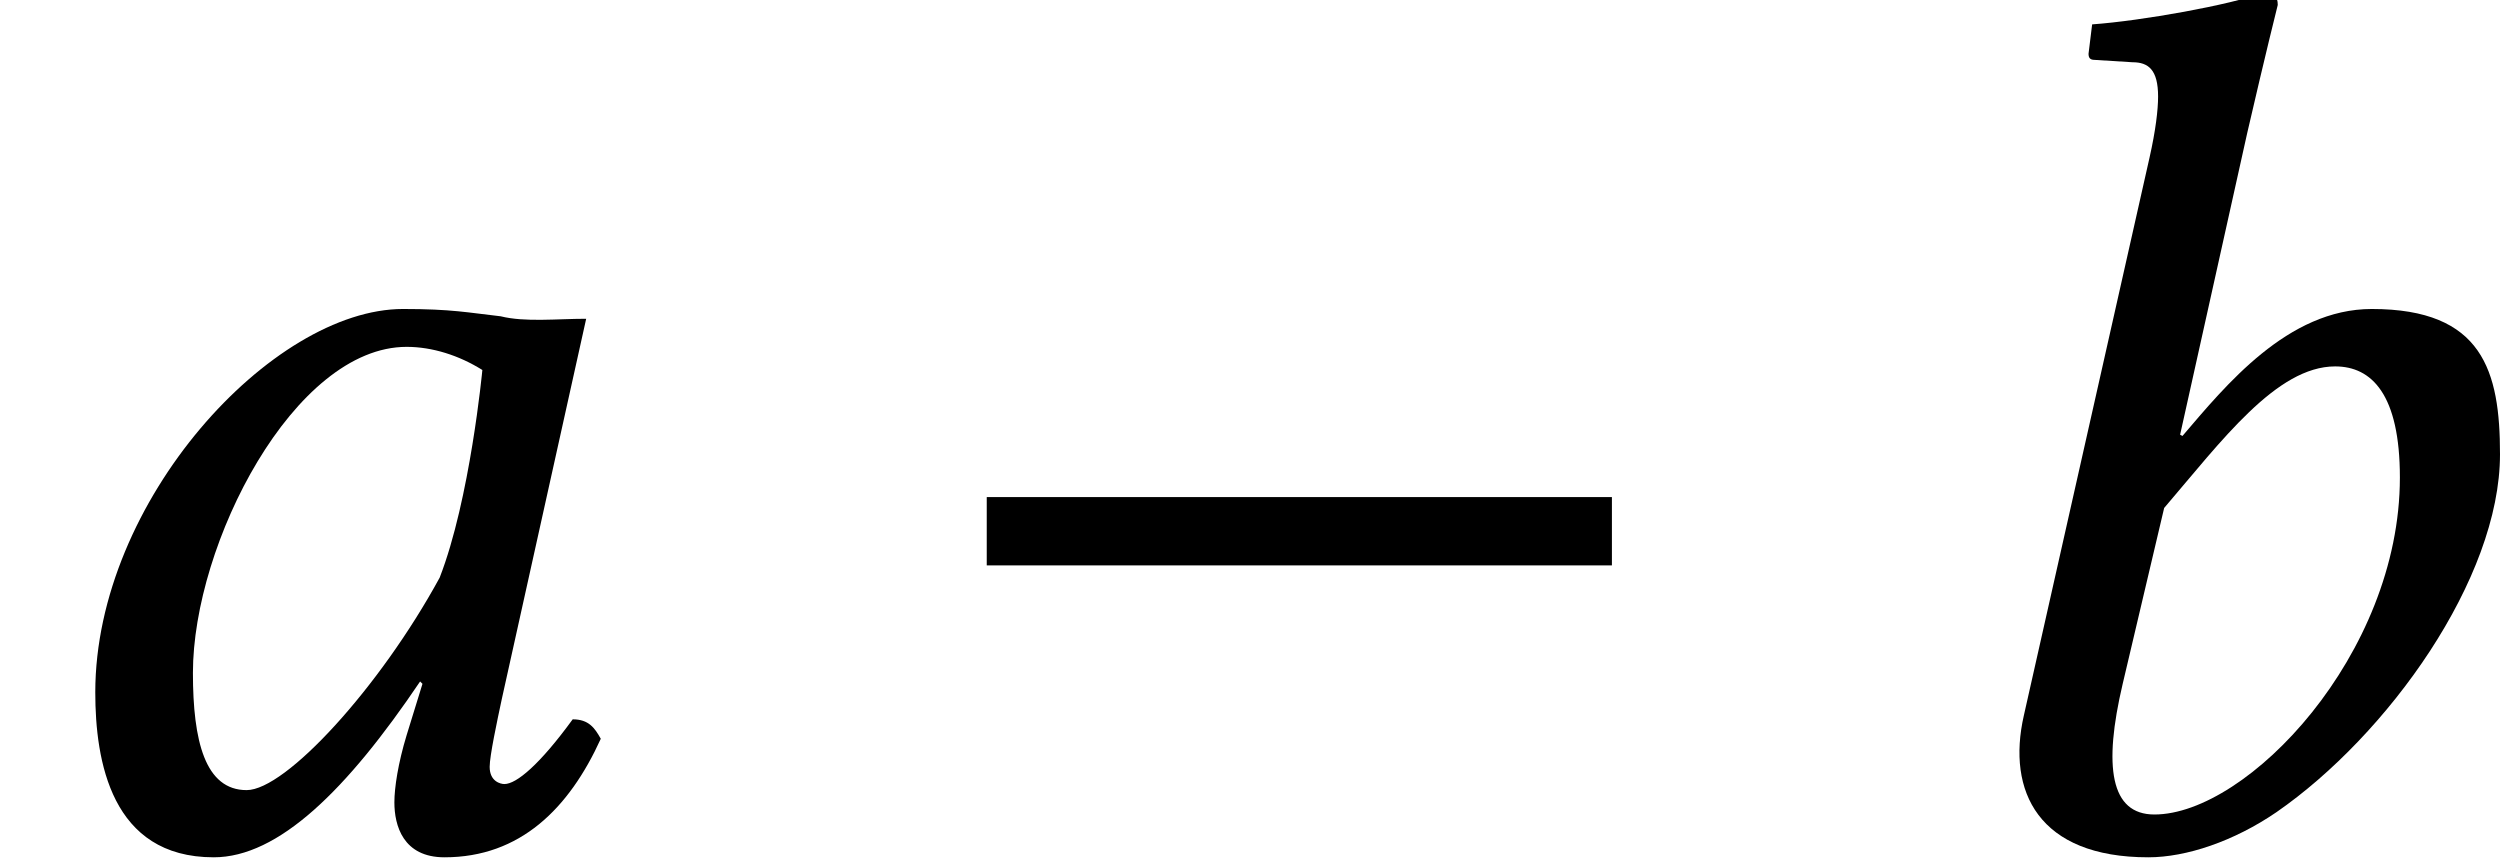
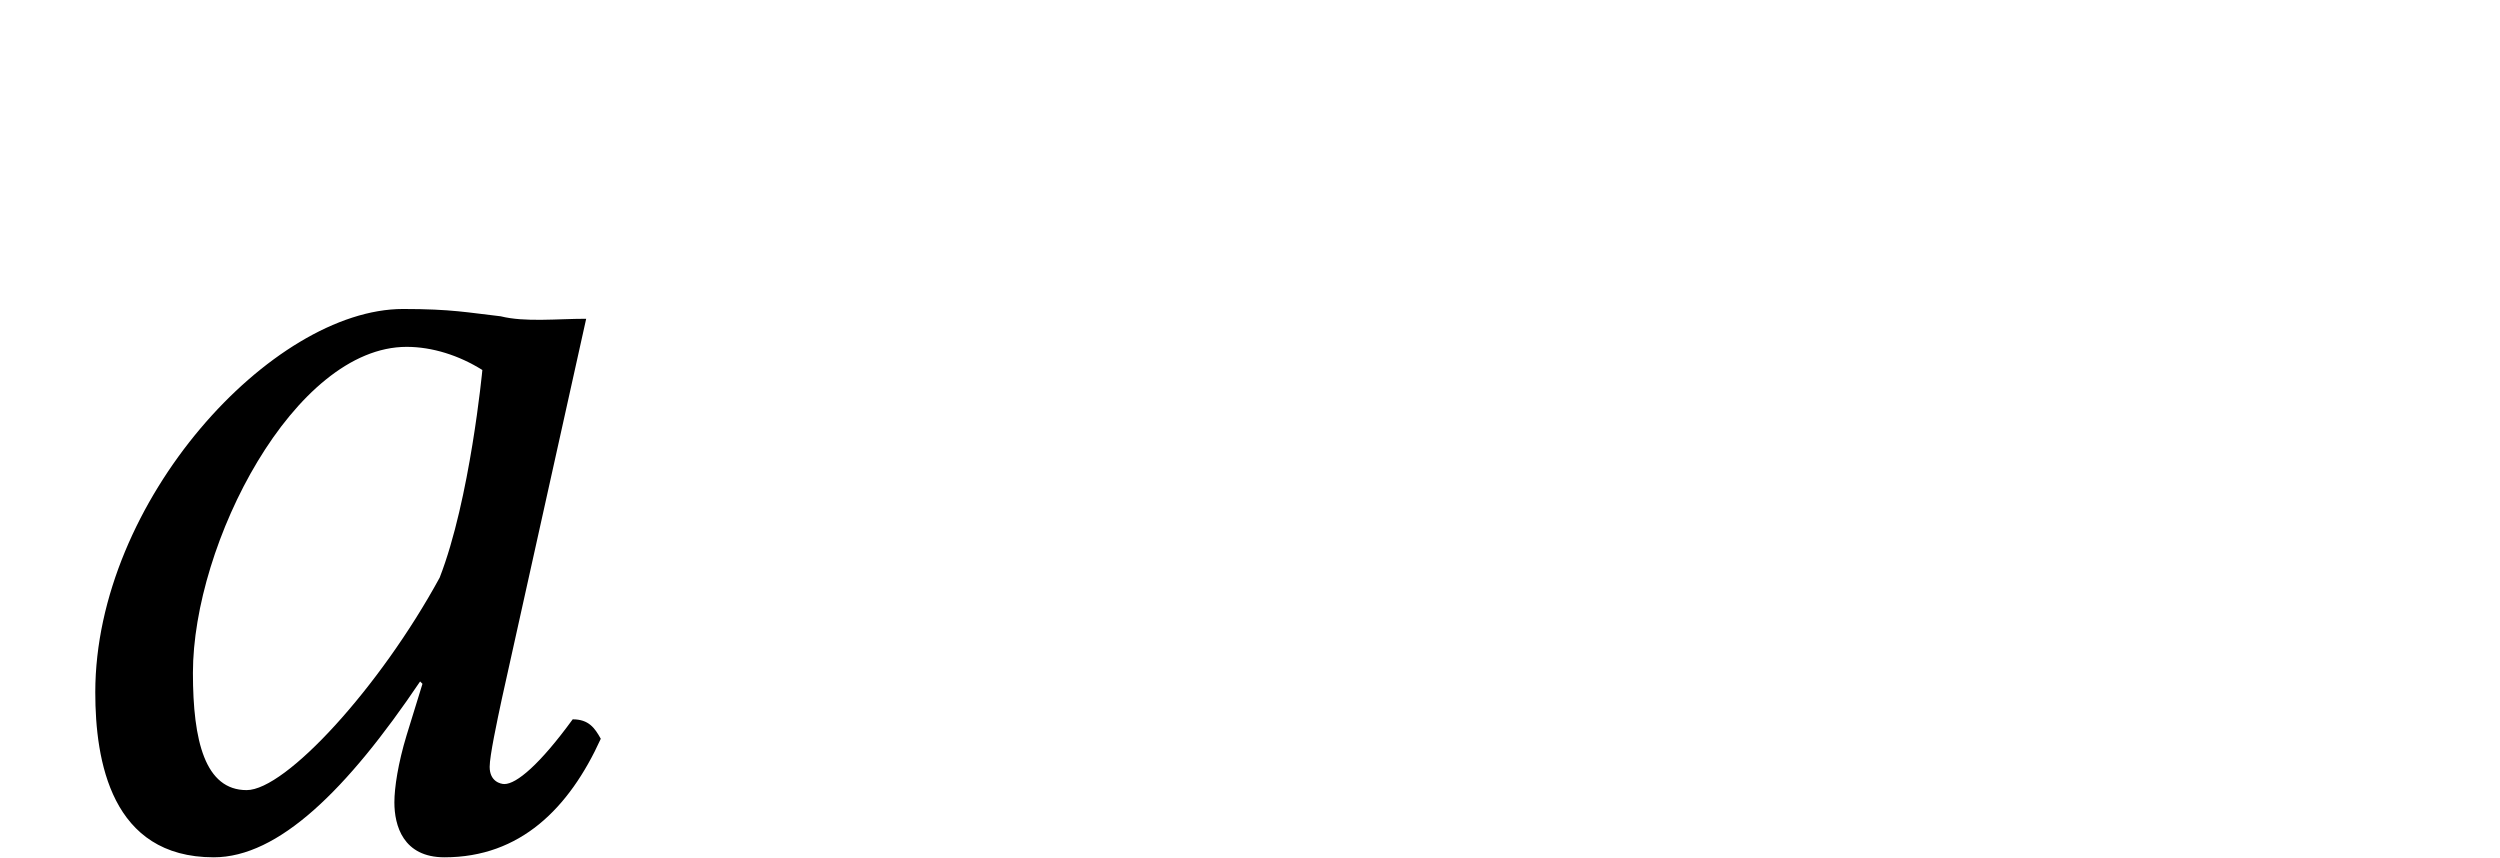
<svg xmlns="http://www.w3.org/2000/svg" xmlns:xlink="http://www.w3.org/1999/xlink" version="1.1" width="22.25pt" height="7.64pt" viewBox="70.375 61.221 22.25 7.64">
  <defs>
-     <path id="g1-0" d="M6.238 -2.489V-3.097H0.674V-2.489H6.238Z" />
    <path id="g4-48" d="M4.456 -4.706C4.163 -4.739 4.021 -4.771 3.587 -4.771C2.424 -4.771 0.848 -3.065 0.848 -1.359C0.848 -0.75 0.989 0.109 1.902 0.109C2.478 0.109 3.087 -0.489 3.739 -1.456L3.76 -1.435L3.619 -0.978C3.543 -0.728 3.51 -0.511 3.51 -0.38C3.51 -0.174 3.587 0.109 3.956 0.109C4.63 0.109 5.065 -0.326 5.347 -0.946C5.293 -1.043 5.239 -1.119 5.097 -1.119C4.804 -0.717 4.597 -0.543 4.489 -0.543C4.456 -0.543 4.358 -0.565 4.358 -0.696C4.358 -0.793 4.423 -1.098 4.467 -1.304L5.217 -4.684C4.956 -4.684 4.673 -4.652 4.456 -4.706ZM3.913 -2.38C3.38 -1.402 2.543 -0.489 2.195 -0.489C1.826 -0.489 1.717 -0.924 1.717 -1.532C1.717 -2.684 2.619 -4.434 3.619 -4.434C3.847 -4.434 4.086 -4.358 4.293 -4.228C4.293 -4.228 4.184 -3.076 3.913 -2.38Z" />
-     <path id="g4-49" d="M3.097 -6.336C3.26 -7.043 3.369 -7.477 3.369 -7.477C3.369 -7.553 3.337 -7.586 3.239 -7.586C2.945 -7.477 2.163 -7.336 1.717 -7.304L1.685 -7.043C1.685 -7.01 1.695 -6.988 1.739 -6.988L2.076 -6.967C2.217 -6.967 2.304 -6.901 2.304 -6.662C2.304 -6.543 2.282 -6.358 2.228 -6.119L1.109 -1.152C0.956 -0.478 1.239 0.109 2.217 0.109C2.554 0.109 2.978 -0.033 3.358 -0.293C4.347 -0.978 5.347 -2.369 5.347 -3.478C5.347 -4.217 5.195 -4.771 4.206 -4.771C3.456 -4.771 2.902 -4.086 2.521 -3.641L2.5 -3.652L3.097 -6.336ZM4.456 -3.271C4.456 -1.695 3.097 -0.272 2.271 -0.272C1.88 -0.272 1.815 -0.696 1.989 -1.435L2.358 -3C2.869 -3.597 3.358 -4.26 3.88 -4.26C4.206 -4.26 4.456 -4.01 4.456 -3.271Z" />
  </defs>
  <g id="page1">
    <use x="70.375" y="68.742" xlink:href="#g4-48" />
    <use x="78.483" y="68.742" xlink:href="#g1-0" />
    <use x="87.278" y="68.742" xlink:href="#g4-49" />
  </g>
</svg>